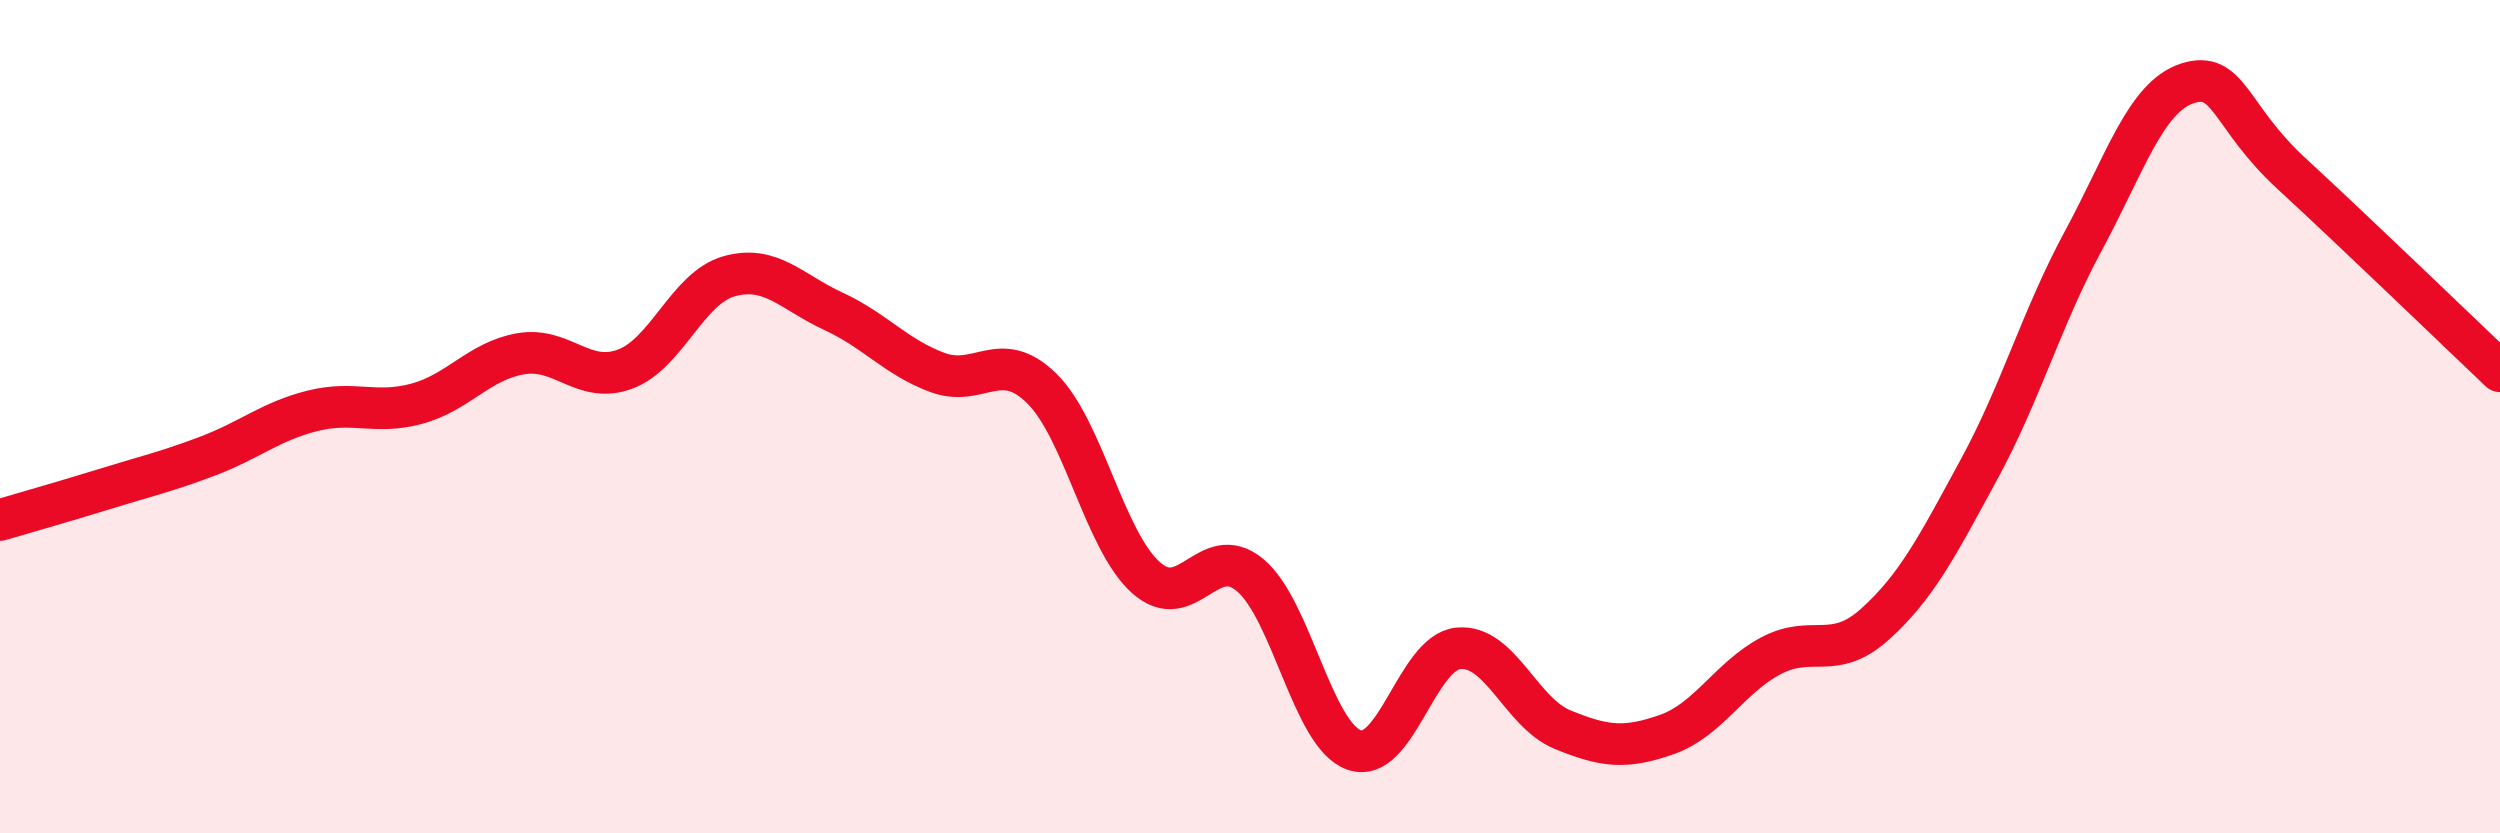
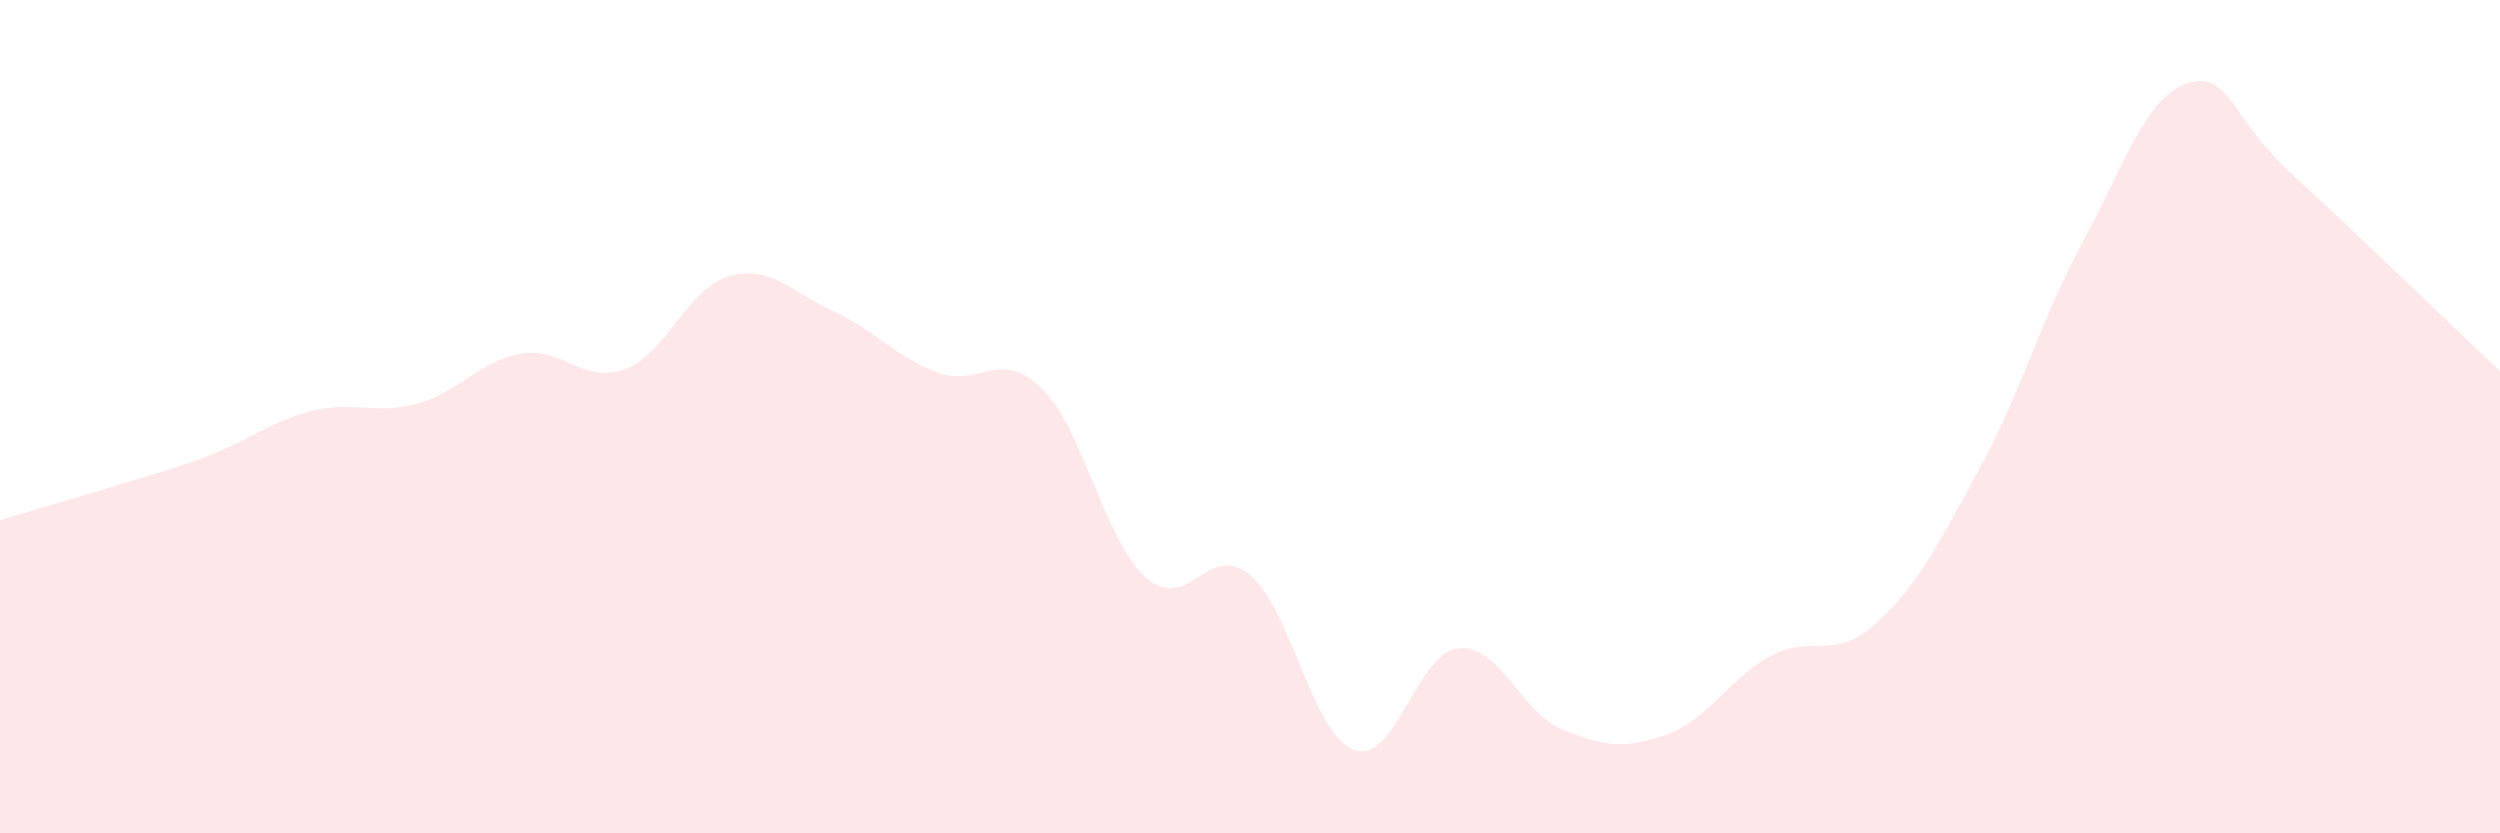
<svg xmlns="http://www.w3.org/2000/svg" width="60" height="20" viewBox="0 0 60 20">
  <path d="M 0,12.48 C 0.5,12.33 1.5,12.05 2.5,11.74 C 3.5,11.43 4,11.32 5,10.94 C 6,10.56 6.5,10.11 7.5,9.86 C 8.5,9.61 9,9.96 10,9.69 C 11,9.42 11.5,8.66 12.5,8.49 C 13.5,8.32 14,9.23 15,8.86 C 16,8.49 16.5,6.91 17.5,6.63 C 18.5,6.35 19,7.01 20,7.47 C 21,7.93 21.5,8.57 22.5,8.94 C 23.5,9.31 24,8.34 25,9.32 C 26,10.3 26.5,12.96 27.5,13.86 C 28.5,14.76 29,12.97 30,13.8 C 31,14.63 31.5,17.65 32.5,18 C 33.5,18.35 34,15.66 35,15.56 C 36,15.46 36.5,17.1 37.5,17.51 C 38.5,17.92 39,17.98 40,17.63 C 41,17.28 41.5,16.27 42.5,15.74 C 43.5,15.21 44,15.88 45,14.98 C 46,14.08 46.5,13.1 47.5,11.26 C 48.5,9.42 49,7.63 50,5.78 C 51,3.93 51.5,2.32 52.5,2 C 53.5,1.68 53.5,2.79 55,4.17 C 56.5,5.55 59,7.96 60,8.91L60 20L0 20Z" fill="#EB0A25" opacity="0.1" stroke-linecap="round" stroke-linejoin="round" />
-   <path d="M 0,12.48 C 0.5,12.33 1.5,12.05 2.5,11.74 C 3.5,11.43 4,11.32 5,10.94 C 6,10.56 6.5,10.11 7.5,9.86 C 8.5,9.61 9,9.96 10,9.69 C 11,9.42 11.5,8.66 12.5,8.49 C 13.5,8.32 14,9.23 15,8.86 C 16,8.49 16.5,6.91 17.5,6.63 C 18.5,6.35 19,7.01 20,7.47 C 21,7.93 21.5,8.57 22.5,8.94 C 23.5,9.31 24,8.34 25,9.32 C 26,10.3 26.5,12.96 27.5,13.86 C 28.5,14.76 29,12.97 30,13.8 C 31,14.63 31.5,17.65 32.5,18 C 33.5,18.35 34,15.66 35,15.56 C 36,15.46 36.5,17.1 37.5,17.51 C 38.5,17.92 39,17.98 40,17.63 C 41,17.28 41.5,16.27 42.5,15.74 C 43.5,15.21 44,15.88 45,14.98 C 46,14.08 46.5,13.1 47.5,11.26 C 48.5,9.42 49,7.63 50,5.78 C 51,3.93 51.5,2.32 52.5,2 C 53.5,1.68 53.5,2.79 55,4.17 C 56.5,5.55 59,7.96 60,8.91" stroke="#EB0A25" stroke-width="1" fill="none" stroke-linecap="round" stroke-linejoin="round" />
</svg>